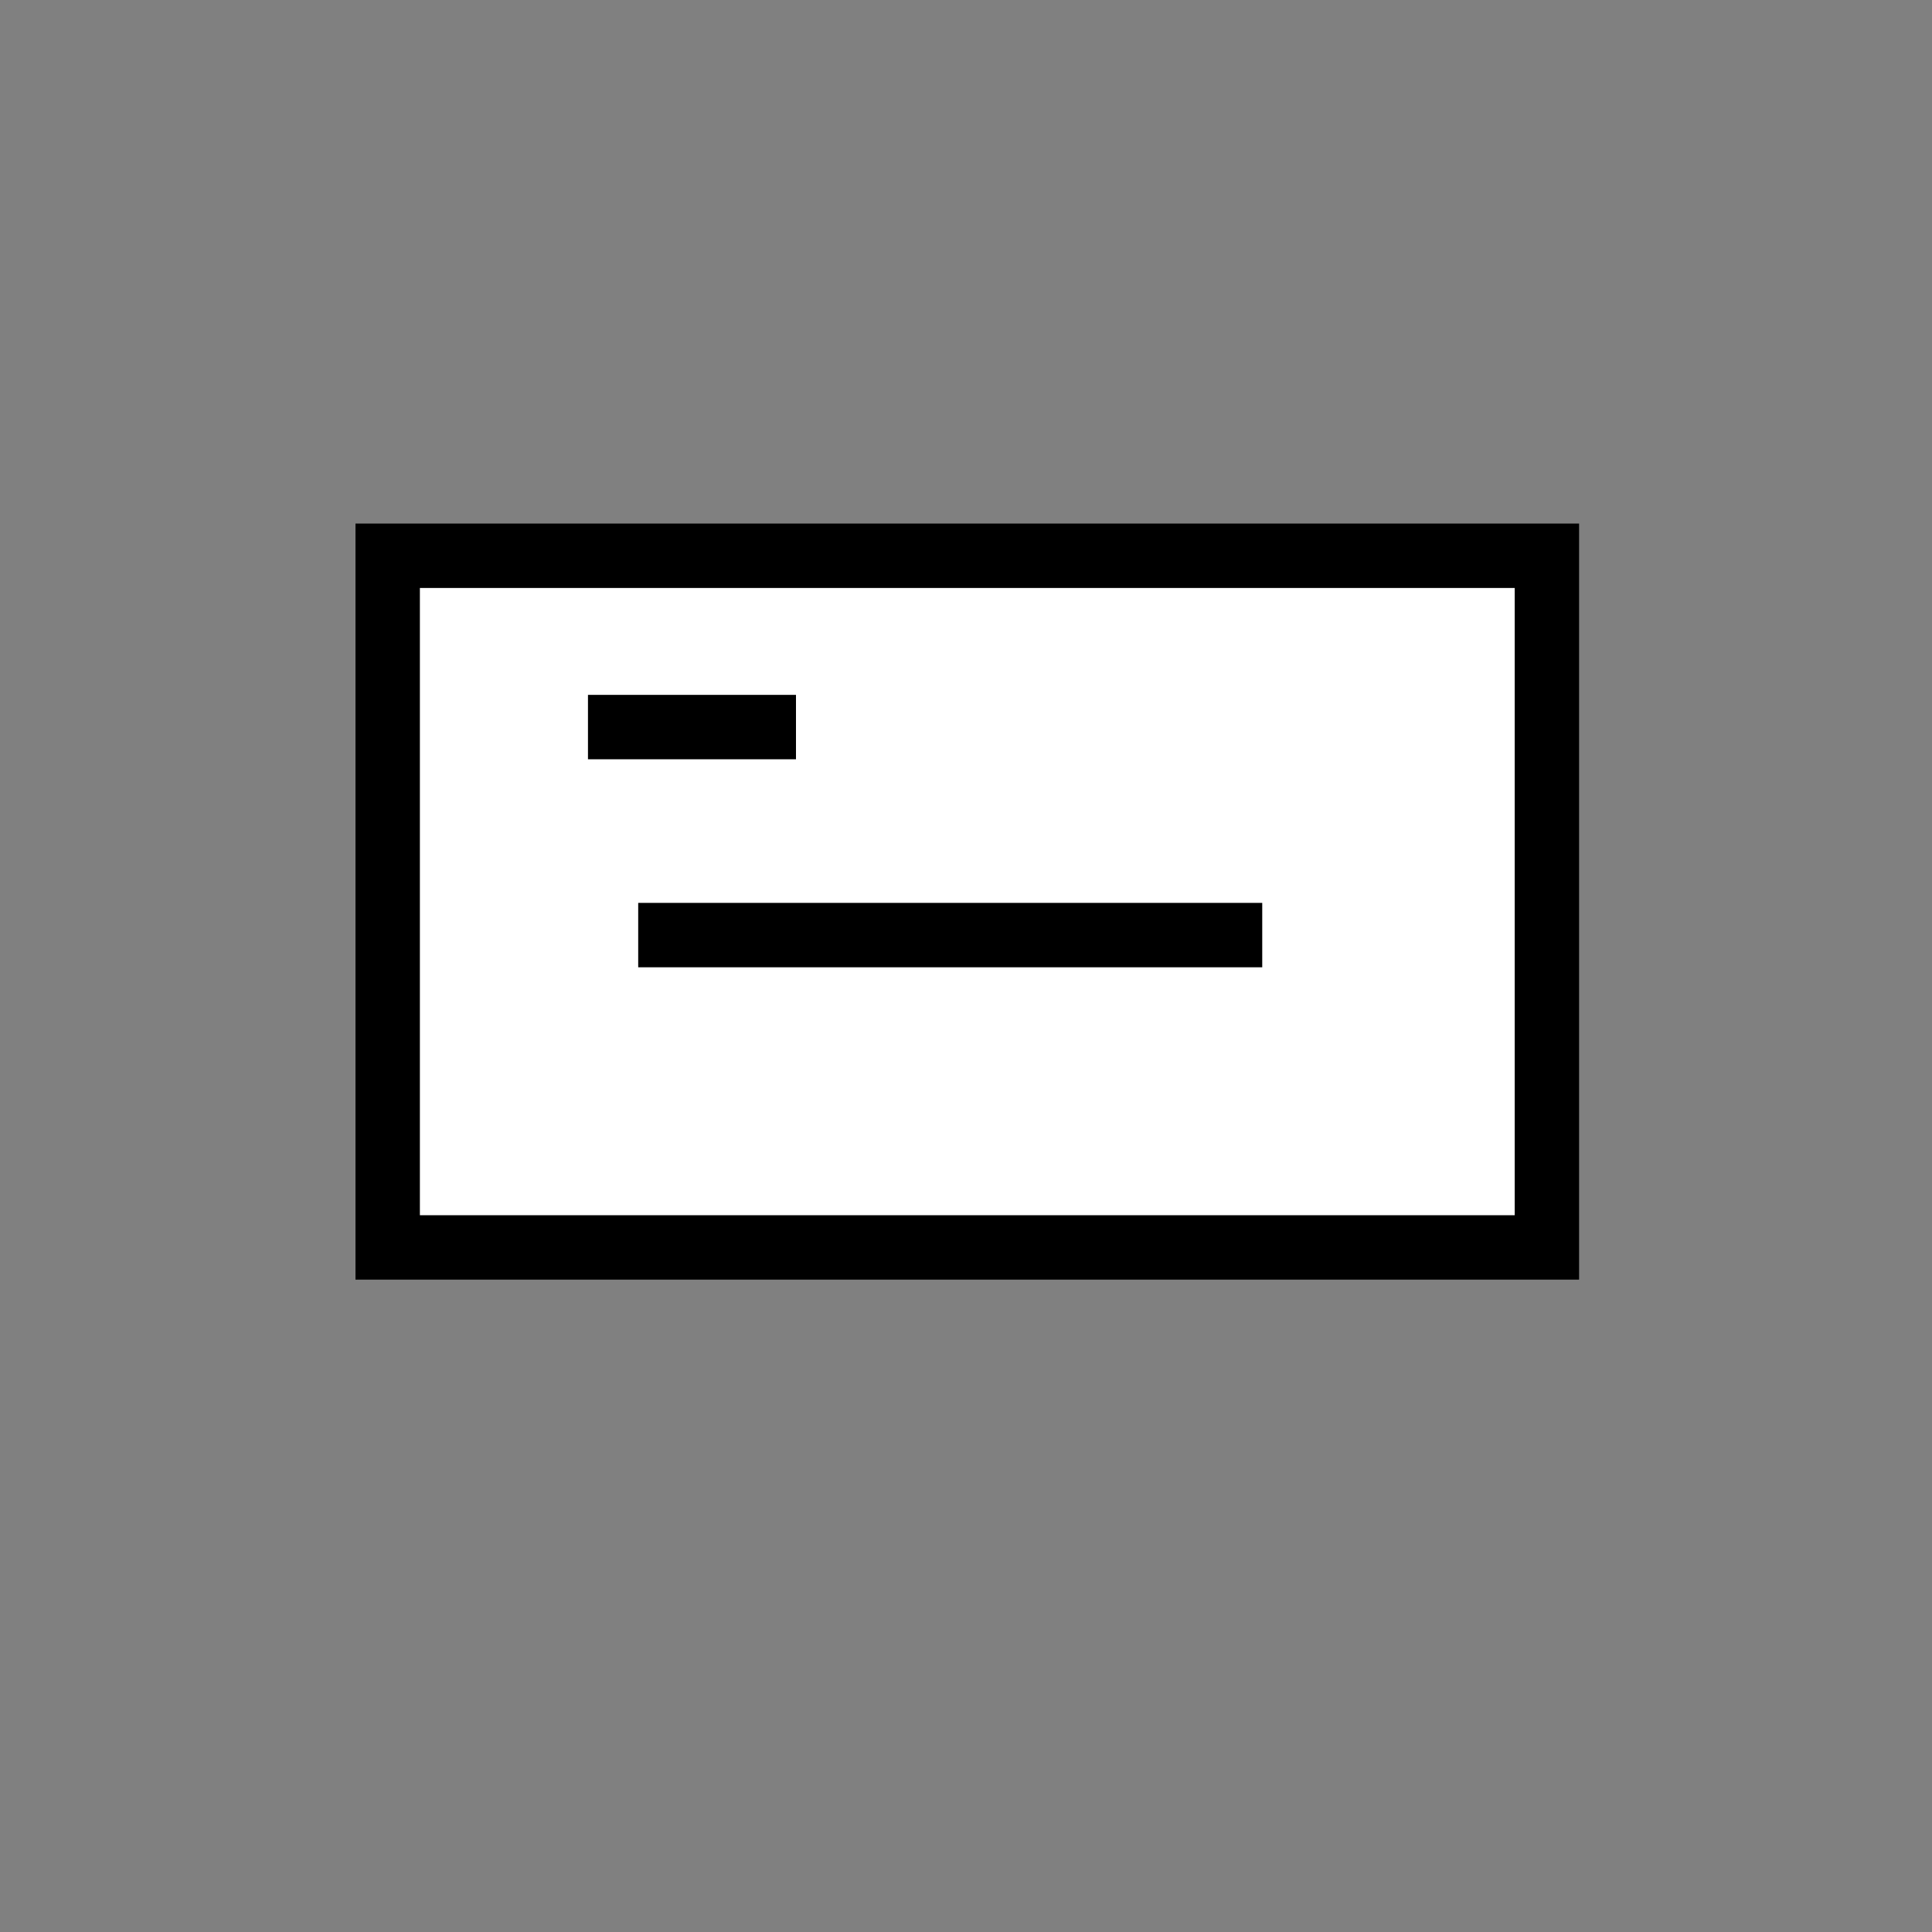
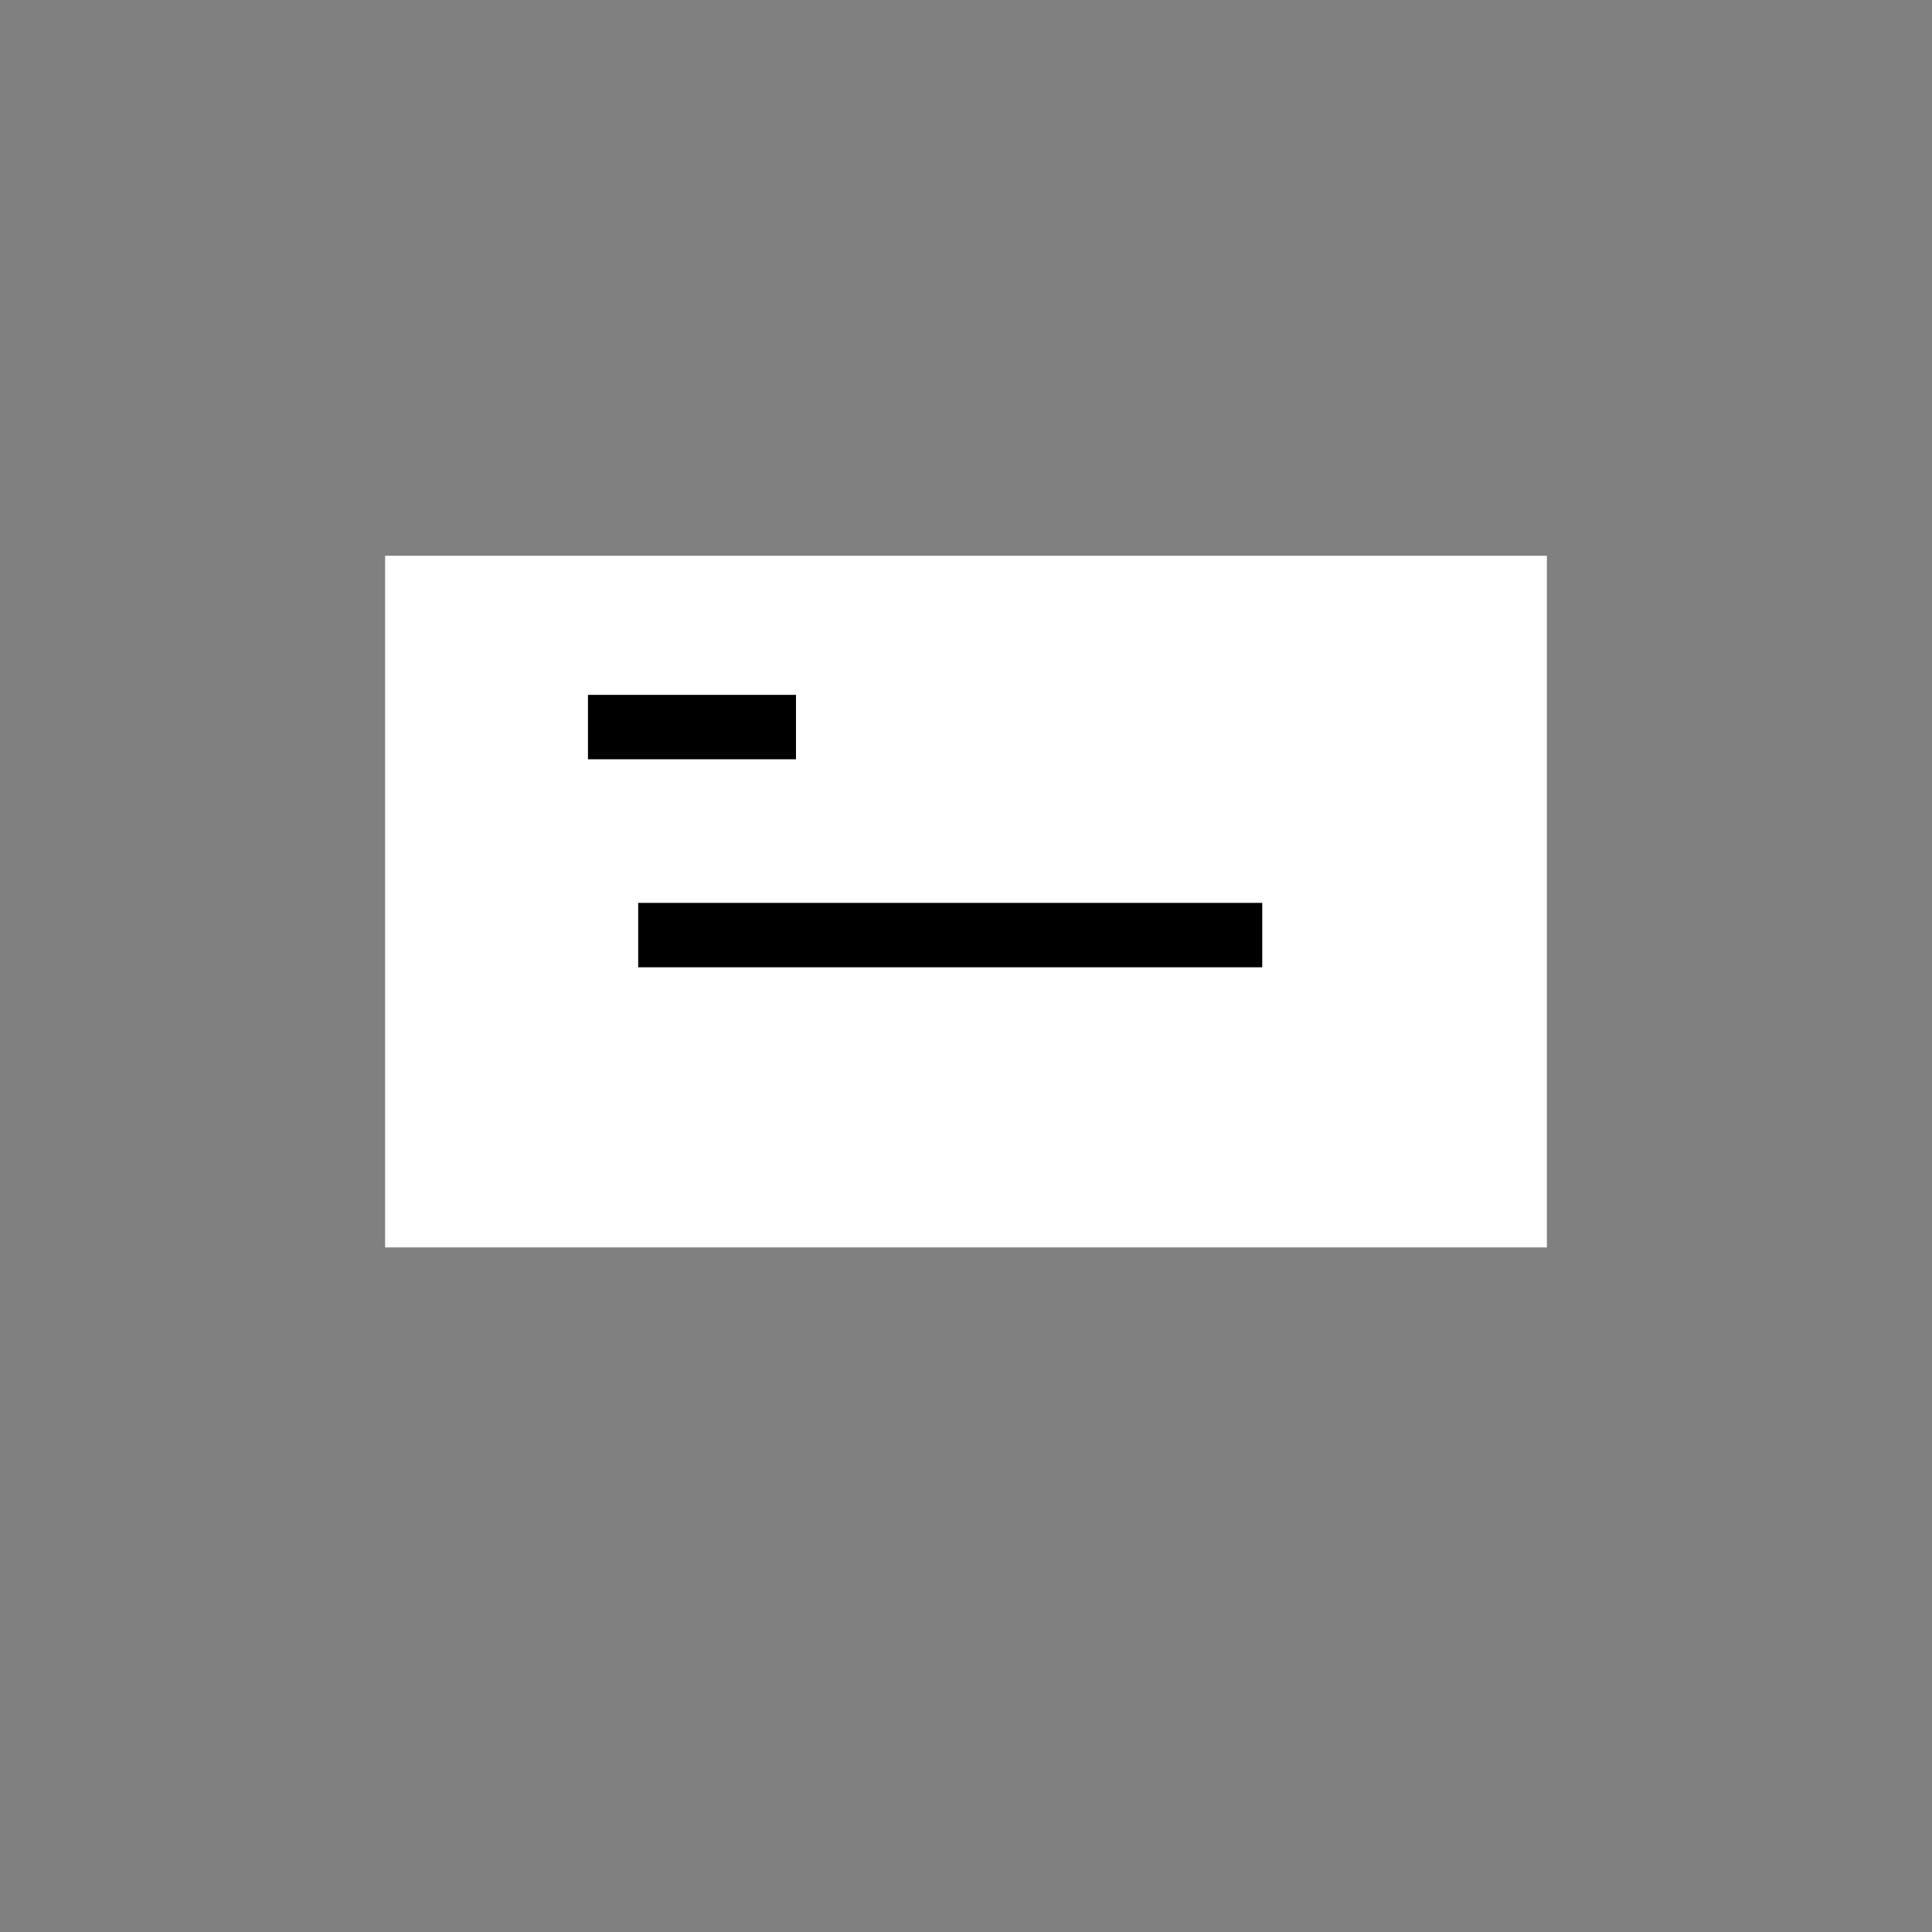
<svg xmlns="http://www.w3.org/2000/svg" id="レイヤー_1" data-name="レイヤー 1" viewBox="0 0 30 30">
  <rect x="0" y="0" width="30" height="30" fill="#808080" stroke="none" />
  <defs>
    <style>.cls-1,.cls-2{fill:#fff;}.cls-2{stroke:#000;stroke-miterlimit:10;}</style>
  </defs>
  <title>支払い方法まとめ</title>
  <rect class="cls-1" x="5.98" y="8.63" width="18.04" height="10.74" />
-   <path d="M23.52,9.13v9.74h-17V9.13h17m1-1h-19V19.87h19V8.13Z" />
  <line class="cls-2" x1="9.91" y1="14.52" x2="19.6" y2="14.52" />
  <line class="cls-2" x1="9.13" y1="11.29" x2="12.36" y2="11.29" />
</svg>